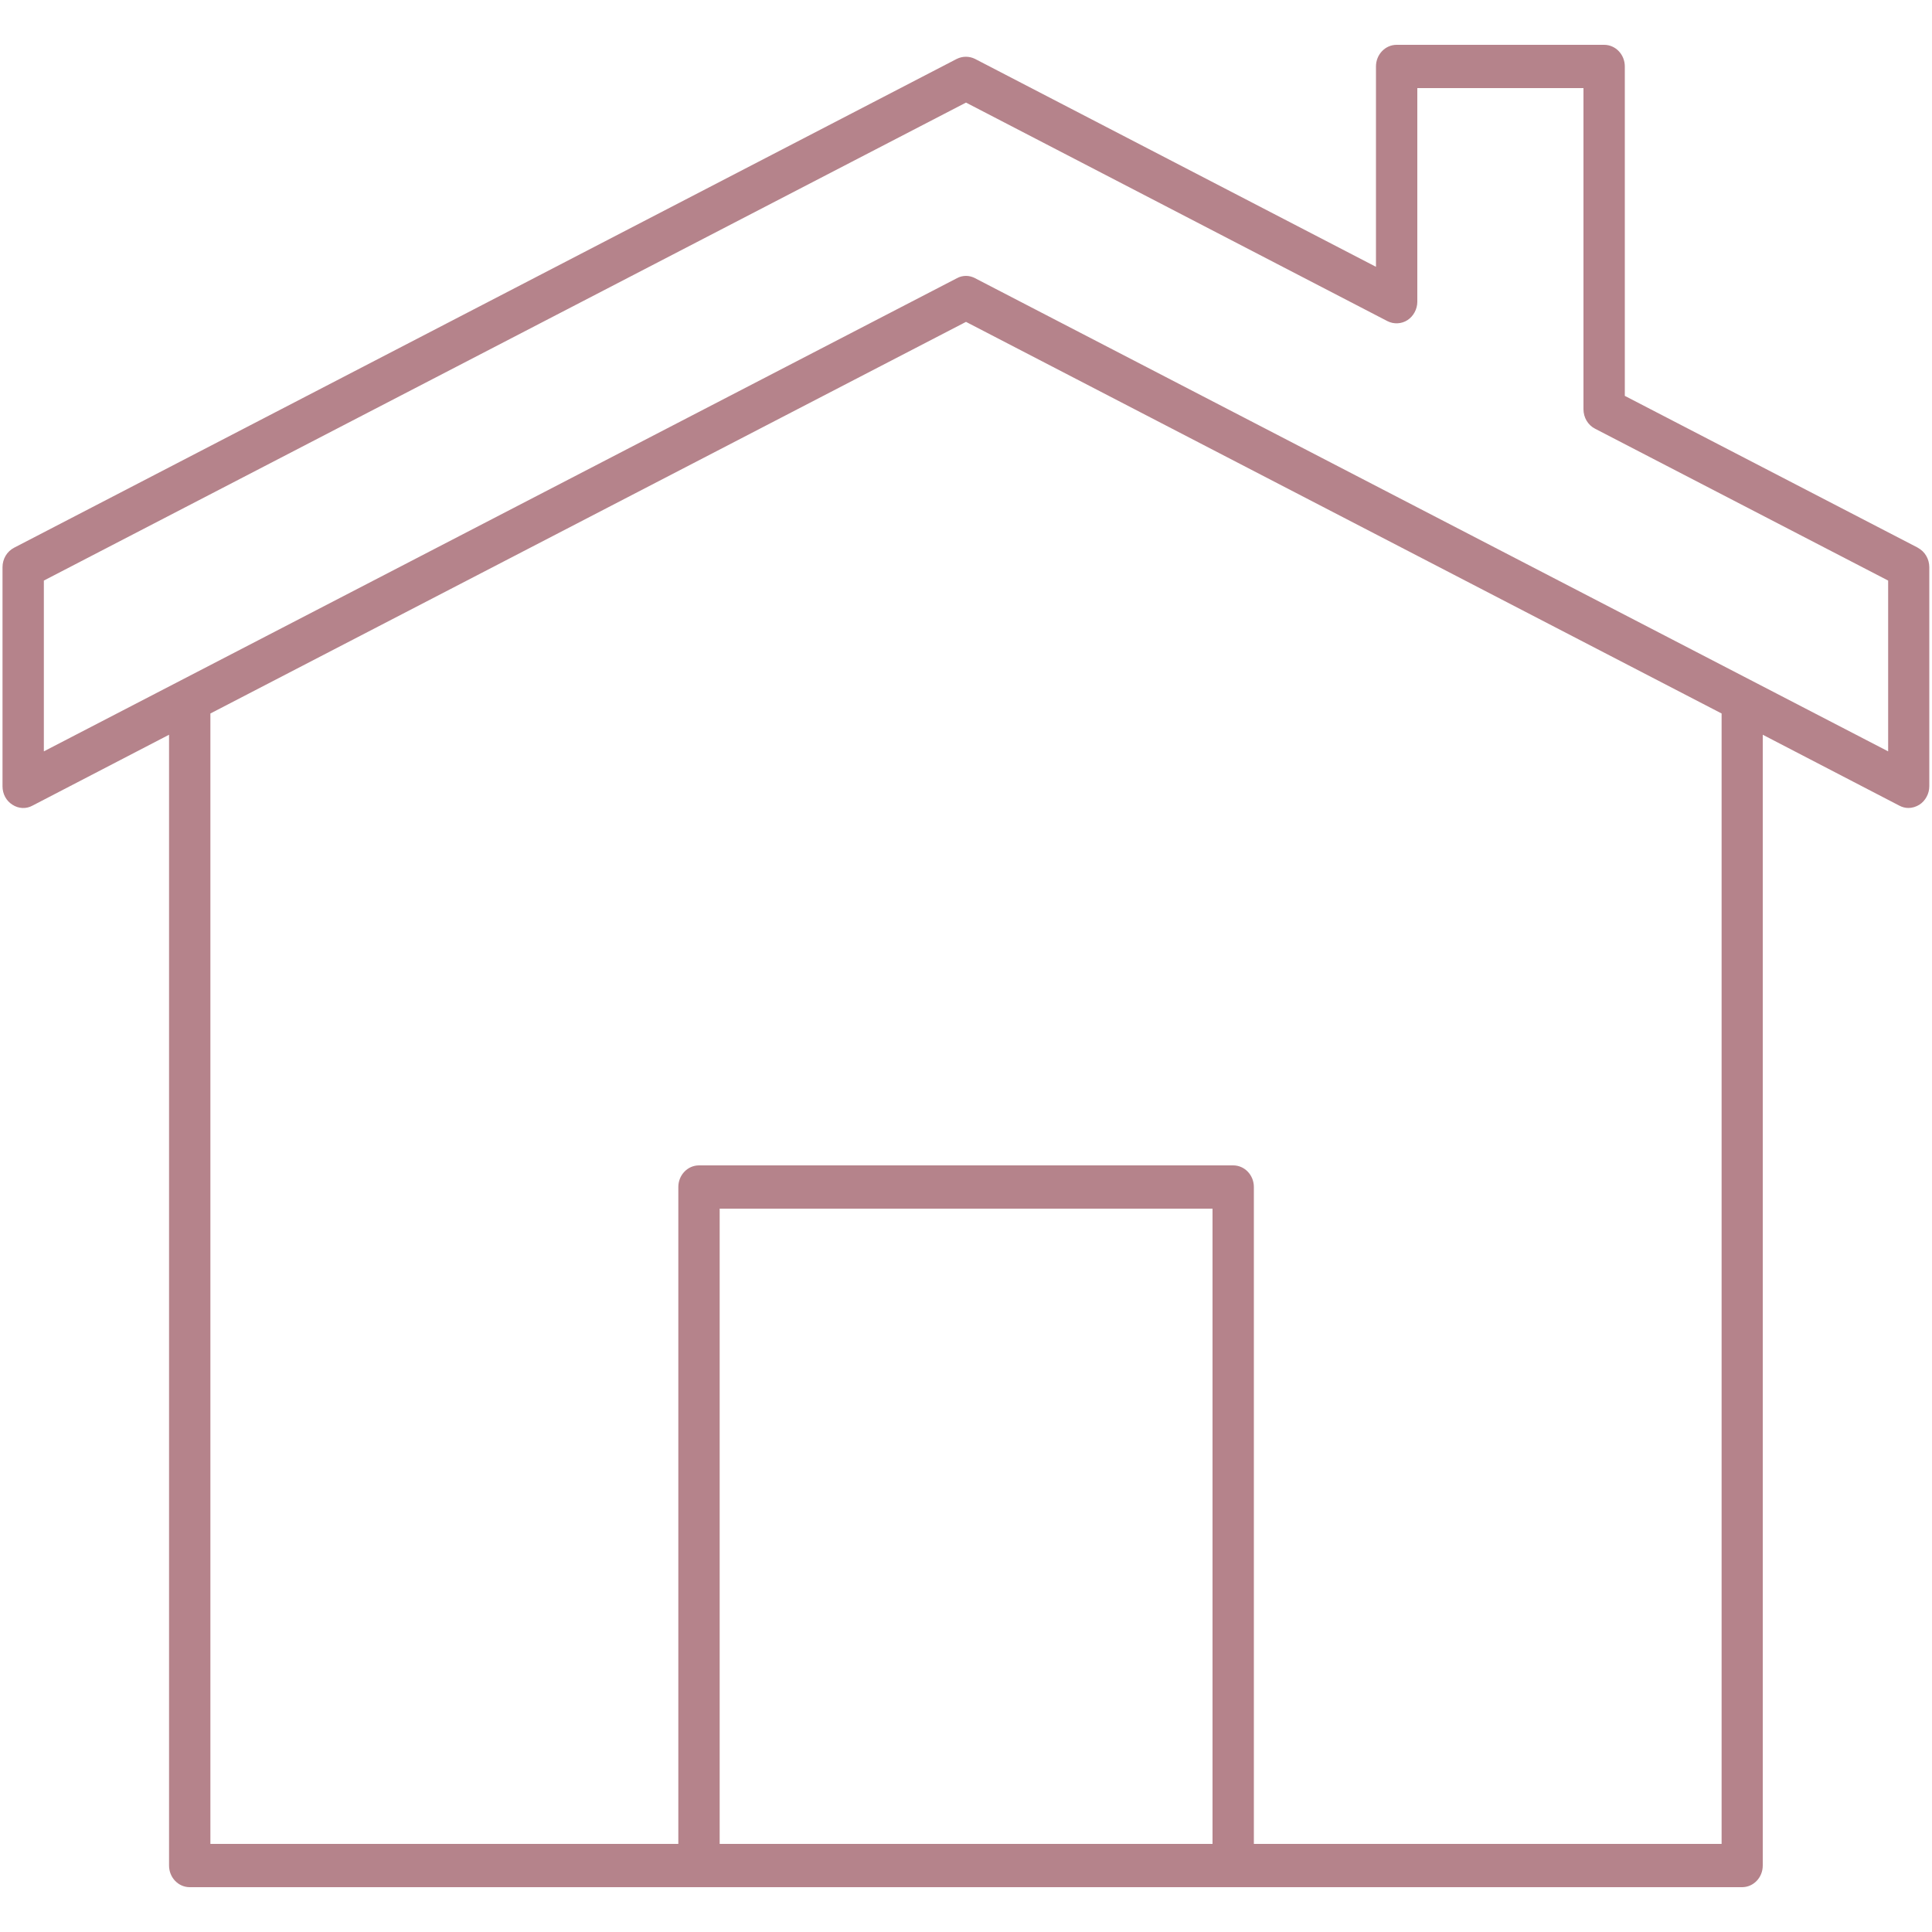
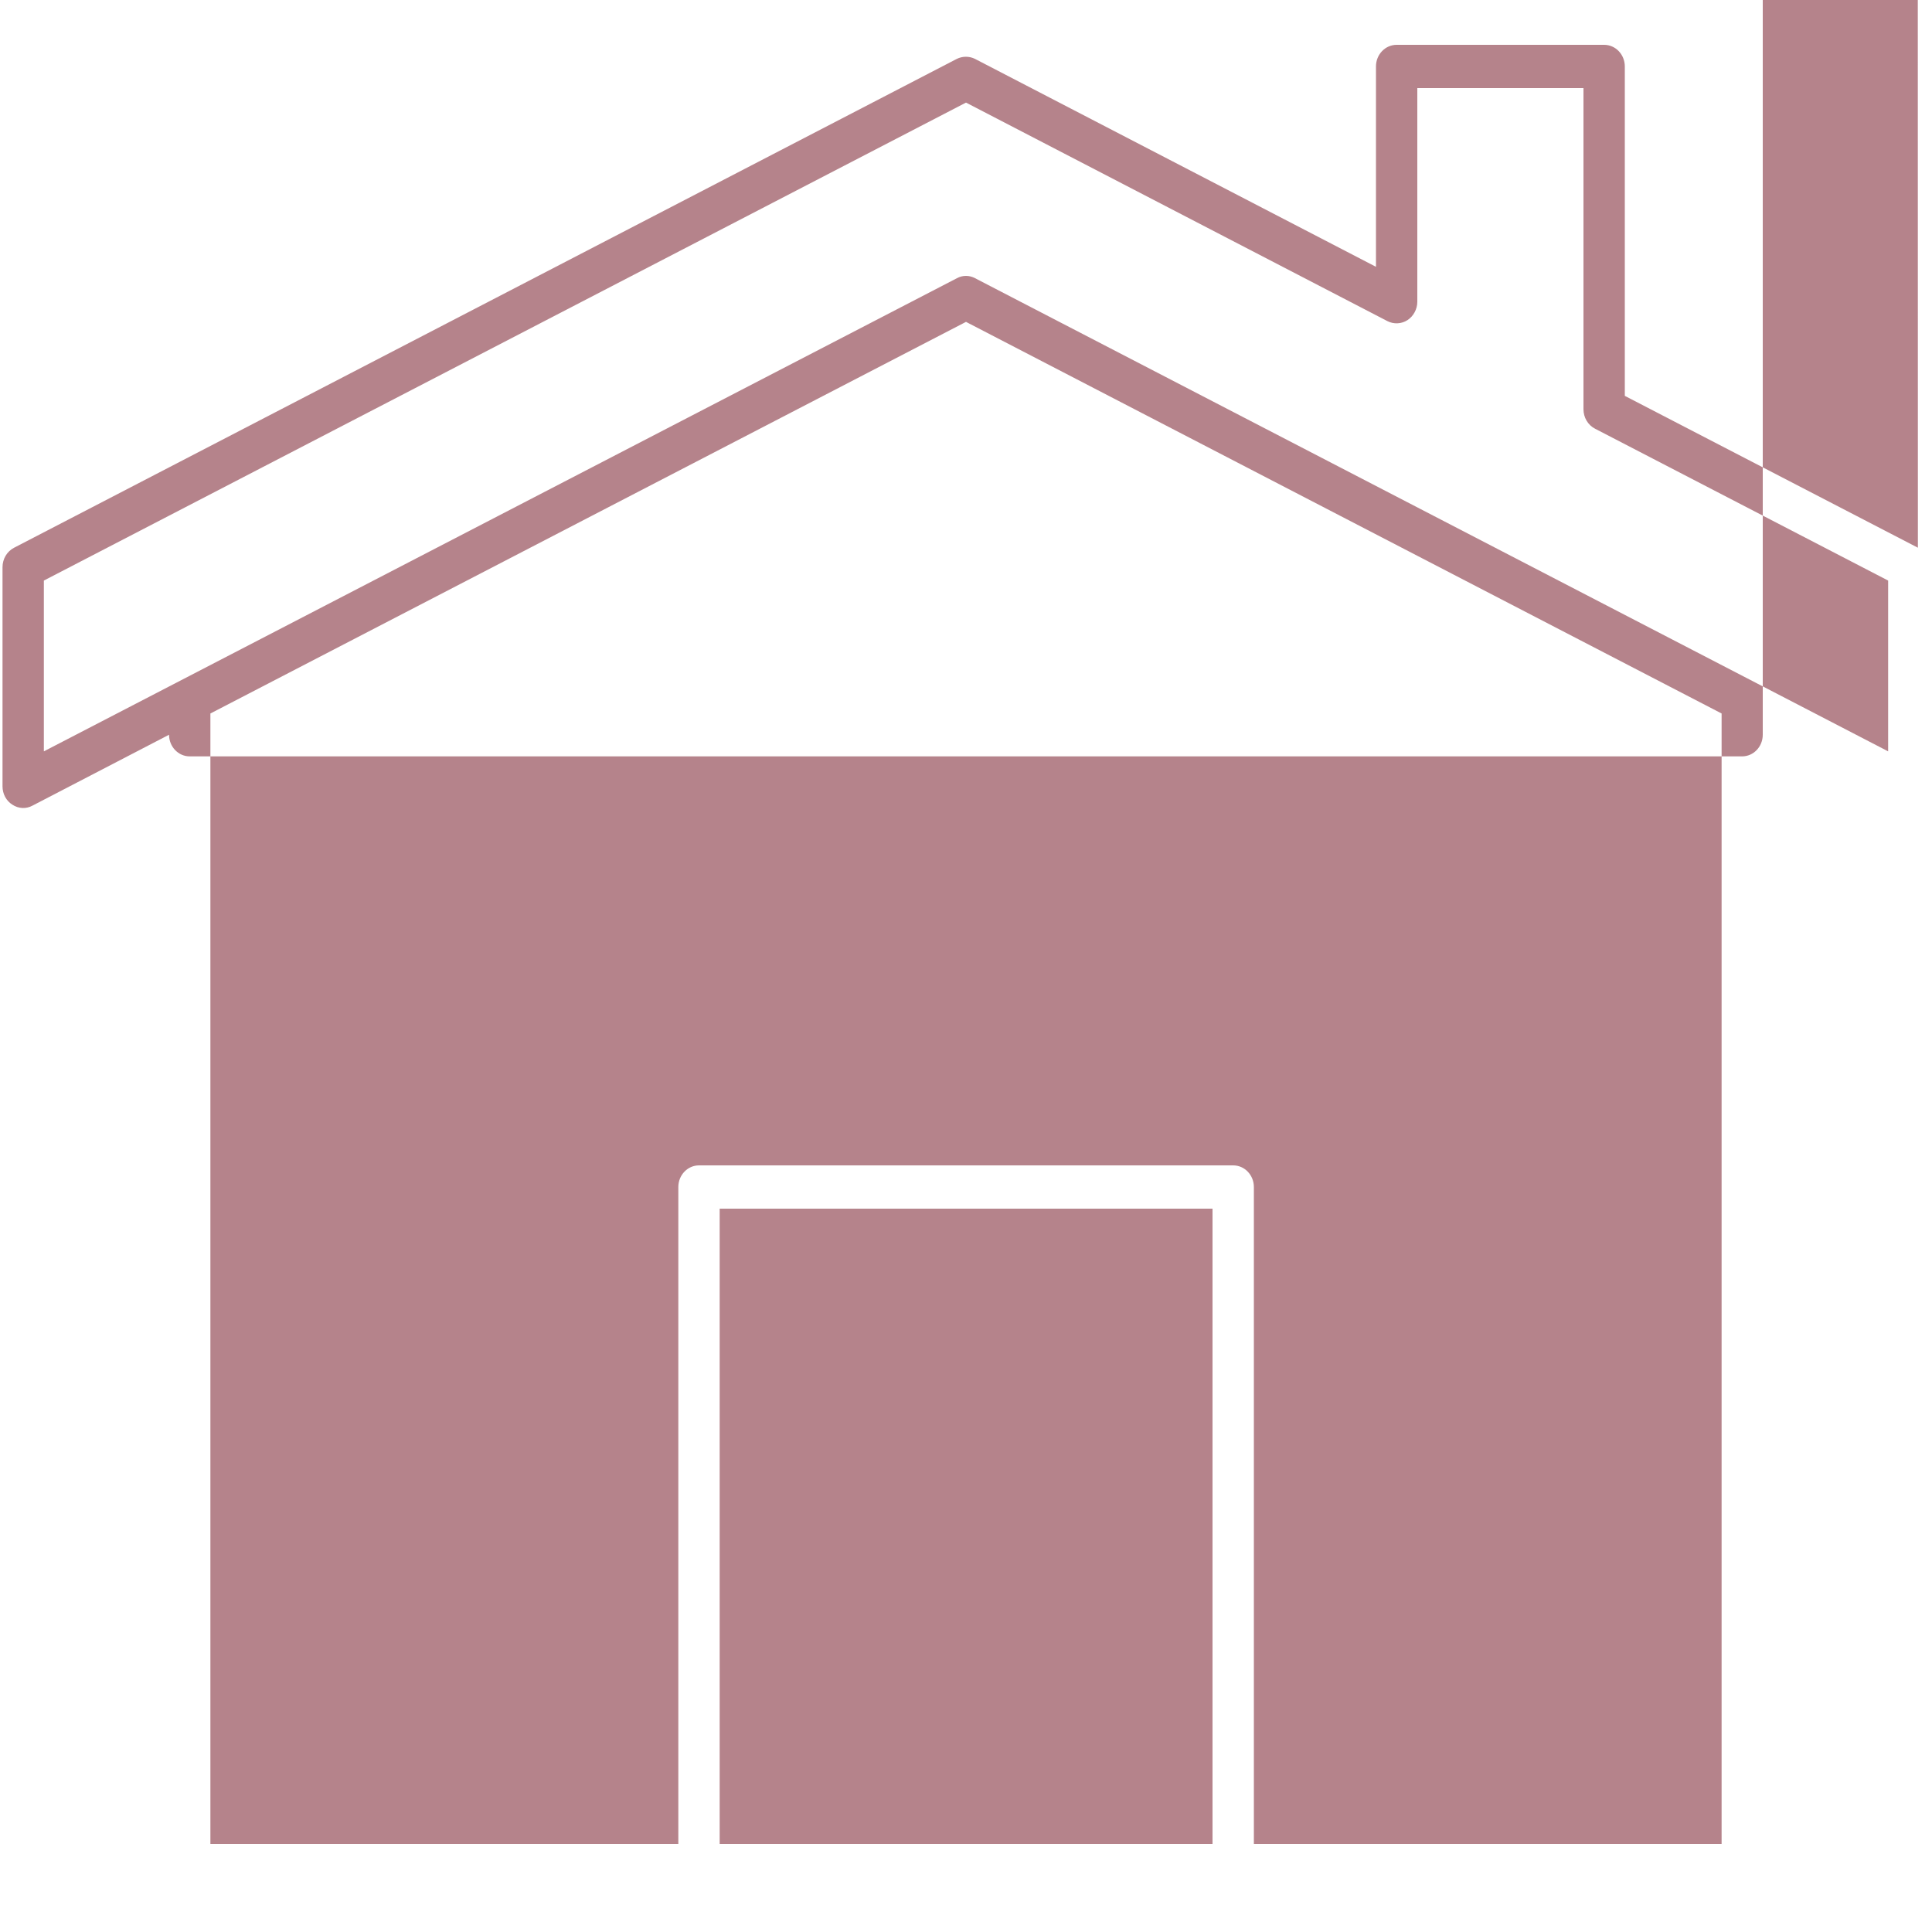
<svg xmlns="http://www.w3.org/2000/svg" id="katman_1" data-name="katman 1" viewBox="0 0 100 100">
  <defs>
    <style> .cls-1 { fill: #b5838b; } </style>
  </defs>
-   <path class="cls-1" d="M99.27,28.35l-15.17-7.86V3.44c0-.62-.48-1.12-1.07-1.12h-10.74c-.59,0-1.07.5-1.07,1.12v10.37L50.47,3.05c-.3-.15-.65-.15-.95,0L.73,28.35c-.37.19-.6.58-.6,1.01v11.34c0,.39.19.75.51.95.32.21.71.23,1.04.05l7.07-3.67v58.53c0,.62.48,1.12,1.07,1.12h80.35c.59,0,1.07-.5,1.07-1.12v-58.53l7.07,3.67c.15.08.31.12.47.12.2,0,.39-.06.57-.17.31-.2.51-.57.51-.95v-11.34c0-.43-.23-.82-.6-1.01ZM37.25,95.44v-32.88h25.51v32.88h-25.51ZM89.11,95.44h-24.21v-34c0-.62-.48-1.12-1.07-1.12h-27.65c-.59,0-1.07.5-1.07,1.12v34H10.89v-58.51l39.11-20.27,39.11,20.27v58.51ZM97.73,38.89L50.47,14.4c-.15-.08-.31-.12-.47-.12s-.33.04-.47.12L2.27,38.89v-8.84L50,5.31l21.81,11.31c.33.17.73.15,1.04-.05.31-.2.51-.57.51-.95V4.56h8.6v16.62c0,.43.23.82.6,1.01l15.17,7.86v8.84Z" />
+   <path class="cls-1" d="M99.27,28.35l-15.17-7.86V3.44c0-.62-.48-1.12-1.07-1.12h-10.74c-.59,0-1.07.5-1.07,1.12v10.37L50.47,3.05c-.3-.15-.65-.15-.95,0L.73,28.35c-.37.19-.6.58-.6,1.01v11.34c0,.39.19.75.51.95.32.21.71.23,1.04.05l7.07-3.67c0,.62.48,1.12,1.07,1.12h80.35c.59,0,1.07-.5,1.07-1.12v-58.53l7.07,3.67c.15.08.31.12.47.12.2,0,.39-.06.57-.17.31-.2.51-.57.51-.95v-11.34c0-.43-.23-.82-.6-1.01ZM37.25,95.44v-32.88h25.51v32.88h-25.51ZM89.11,95.44h-24.21v-34c0-.62-.48-1.12-1.07-1.12h-27.65c-.59,0-1.07.5-1.07,1.12v34H10.89v-58.51l39.11-20.27,39.11,20.27v58.51ZM97.73,38.89L50.47,14.4c-.15-.08-.31-.12-.47-.12s-.33.04-.47.12L2.27,38.89v-8.84L50,5.31l21.81,11.31c.33.17.73.15,1.04-.05.31-.2.51-.57.51-.95V4.56h8.6v16.62c0,.43.23.82.6,1.01l15.17,7.86v8.84Z" />
</svg>